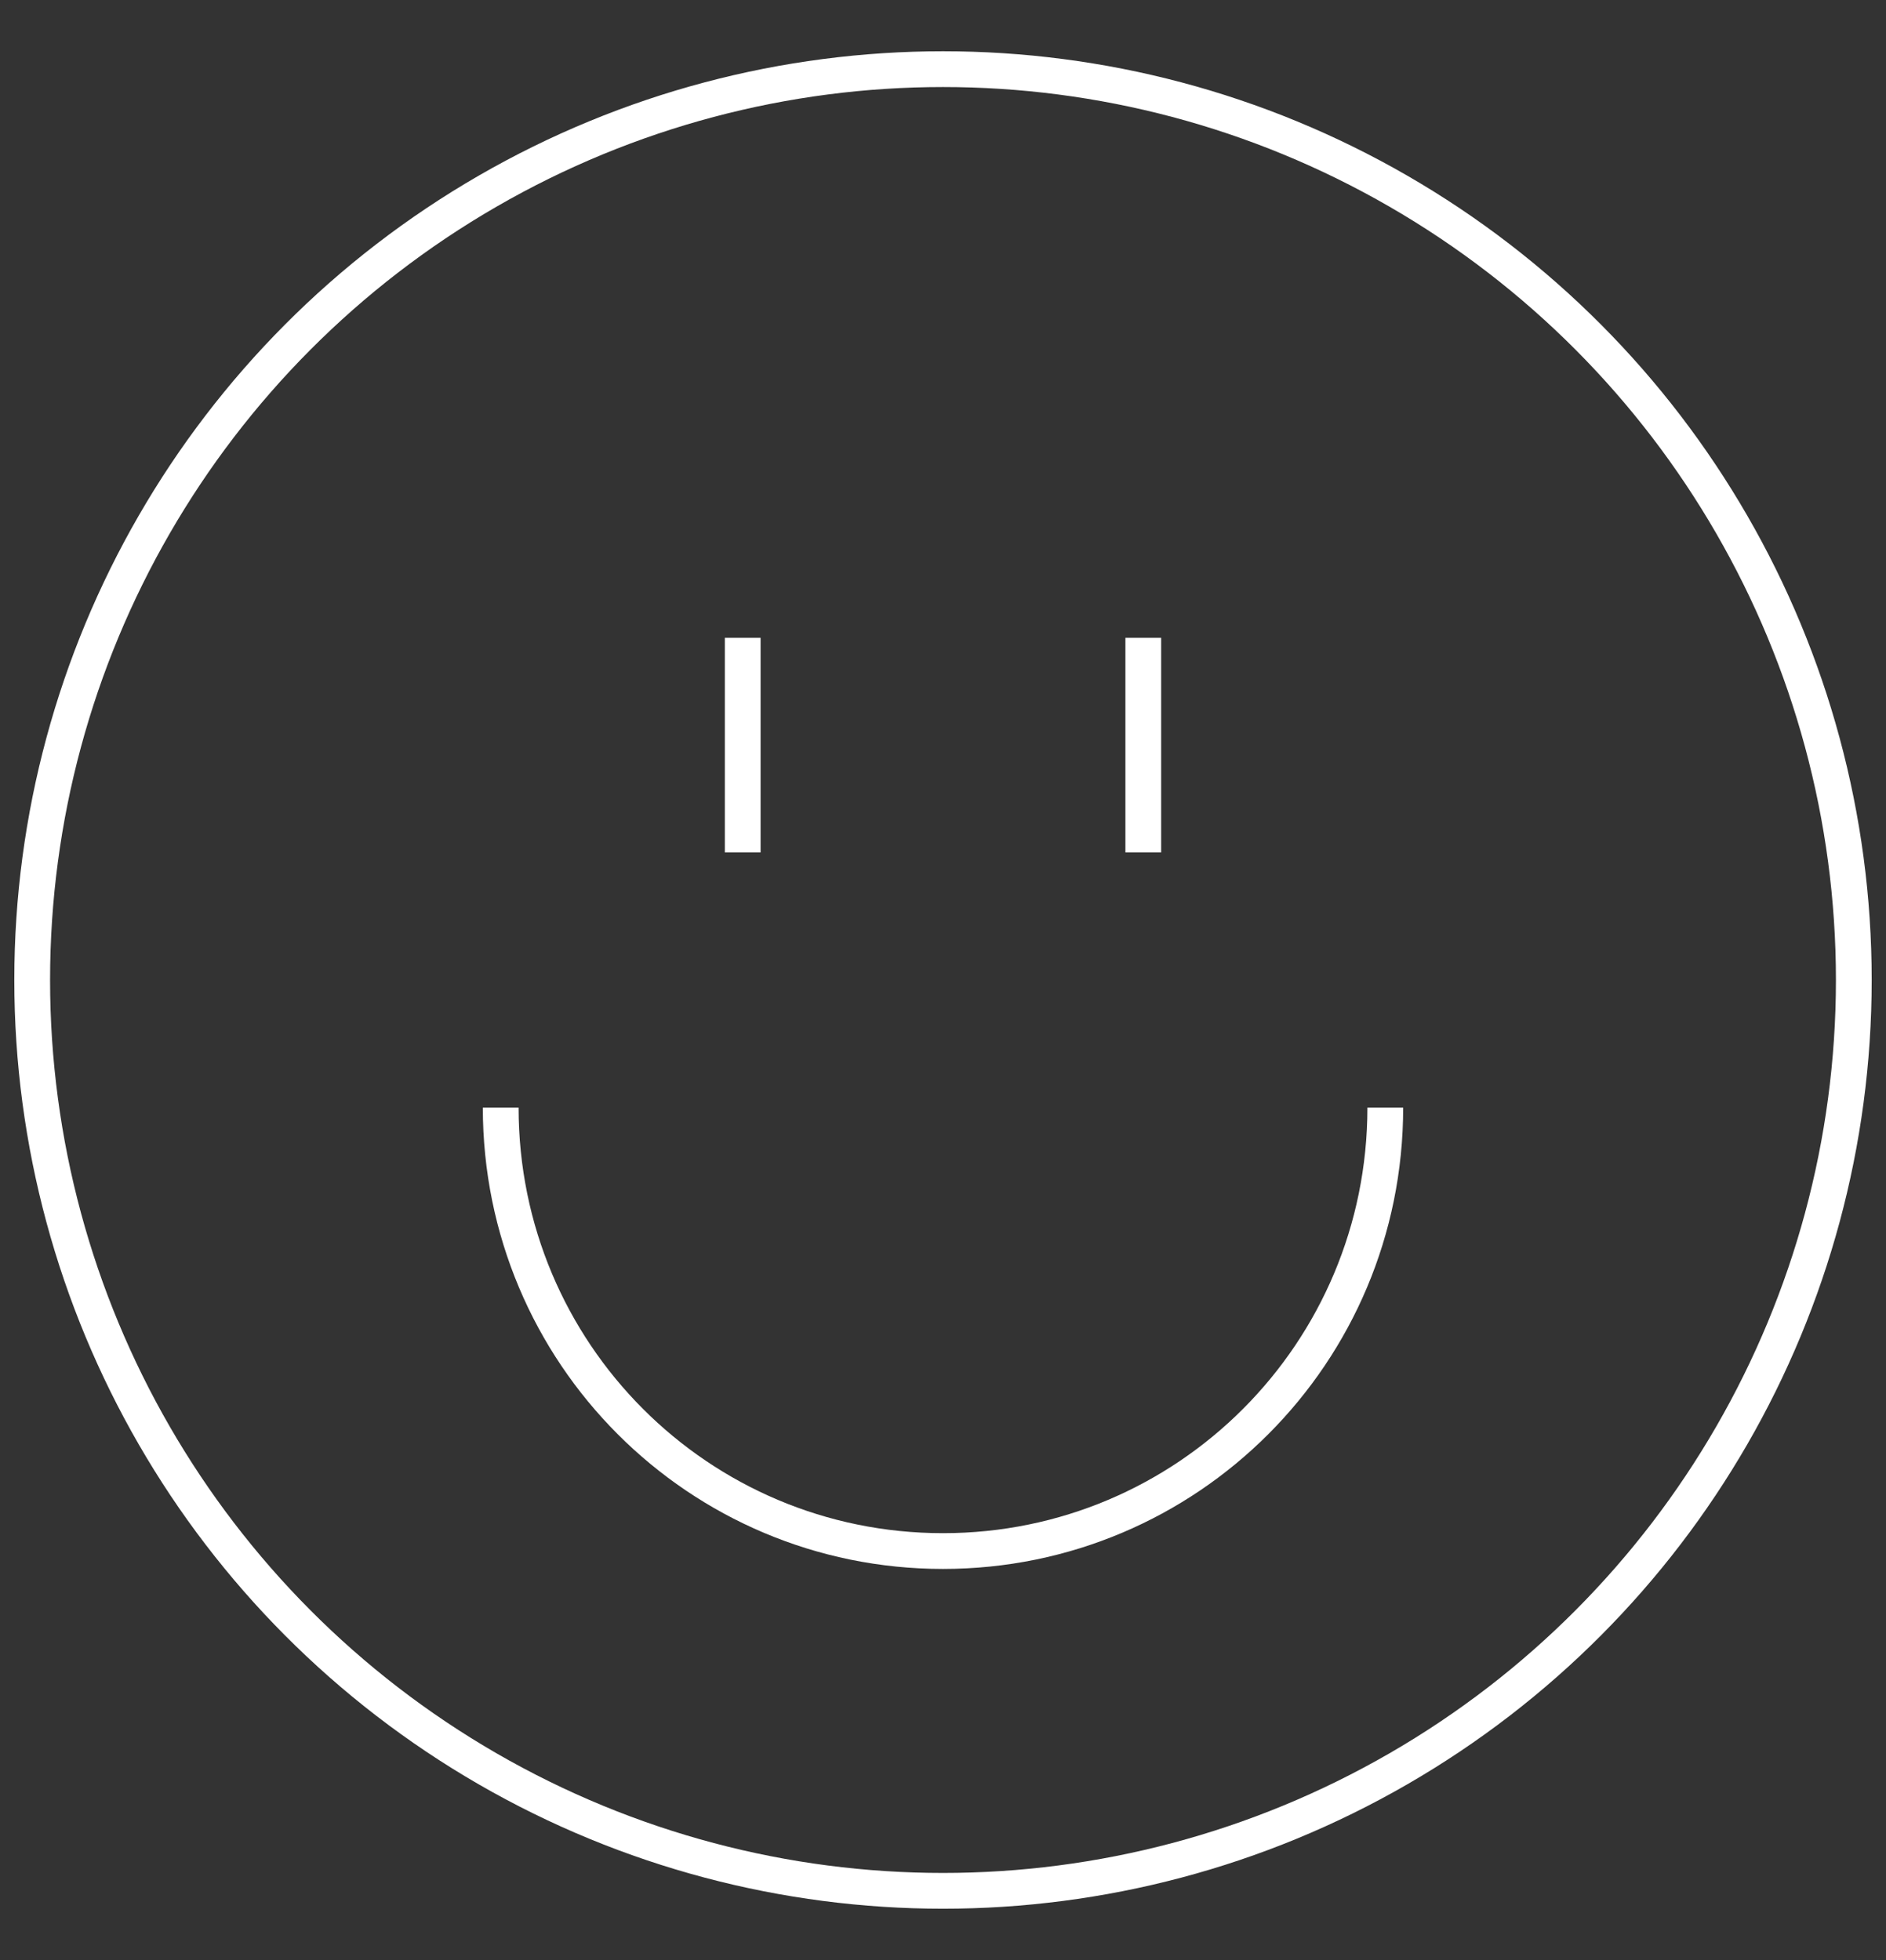
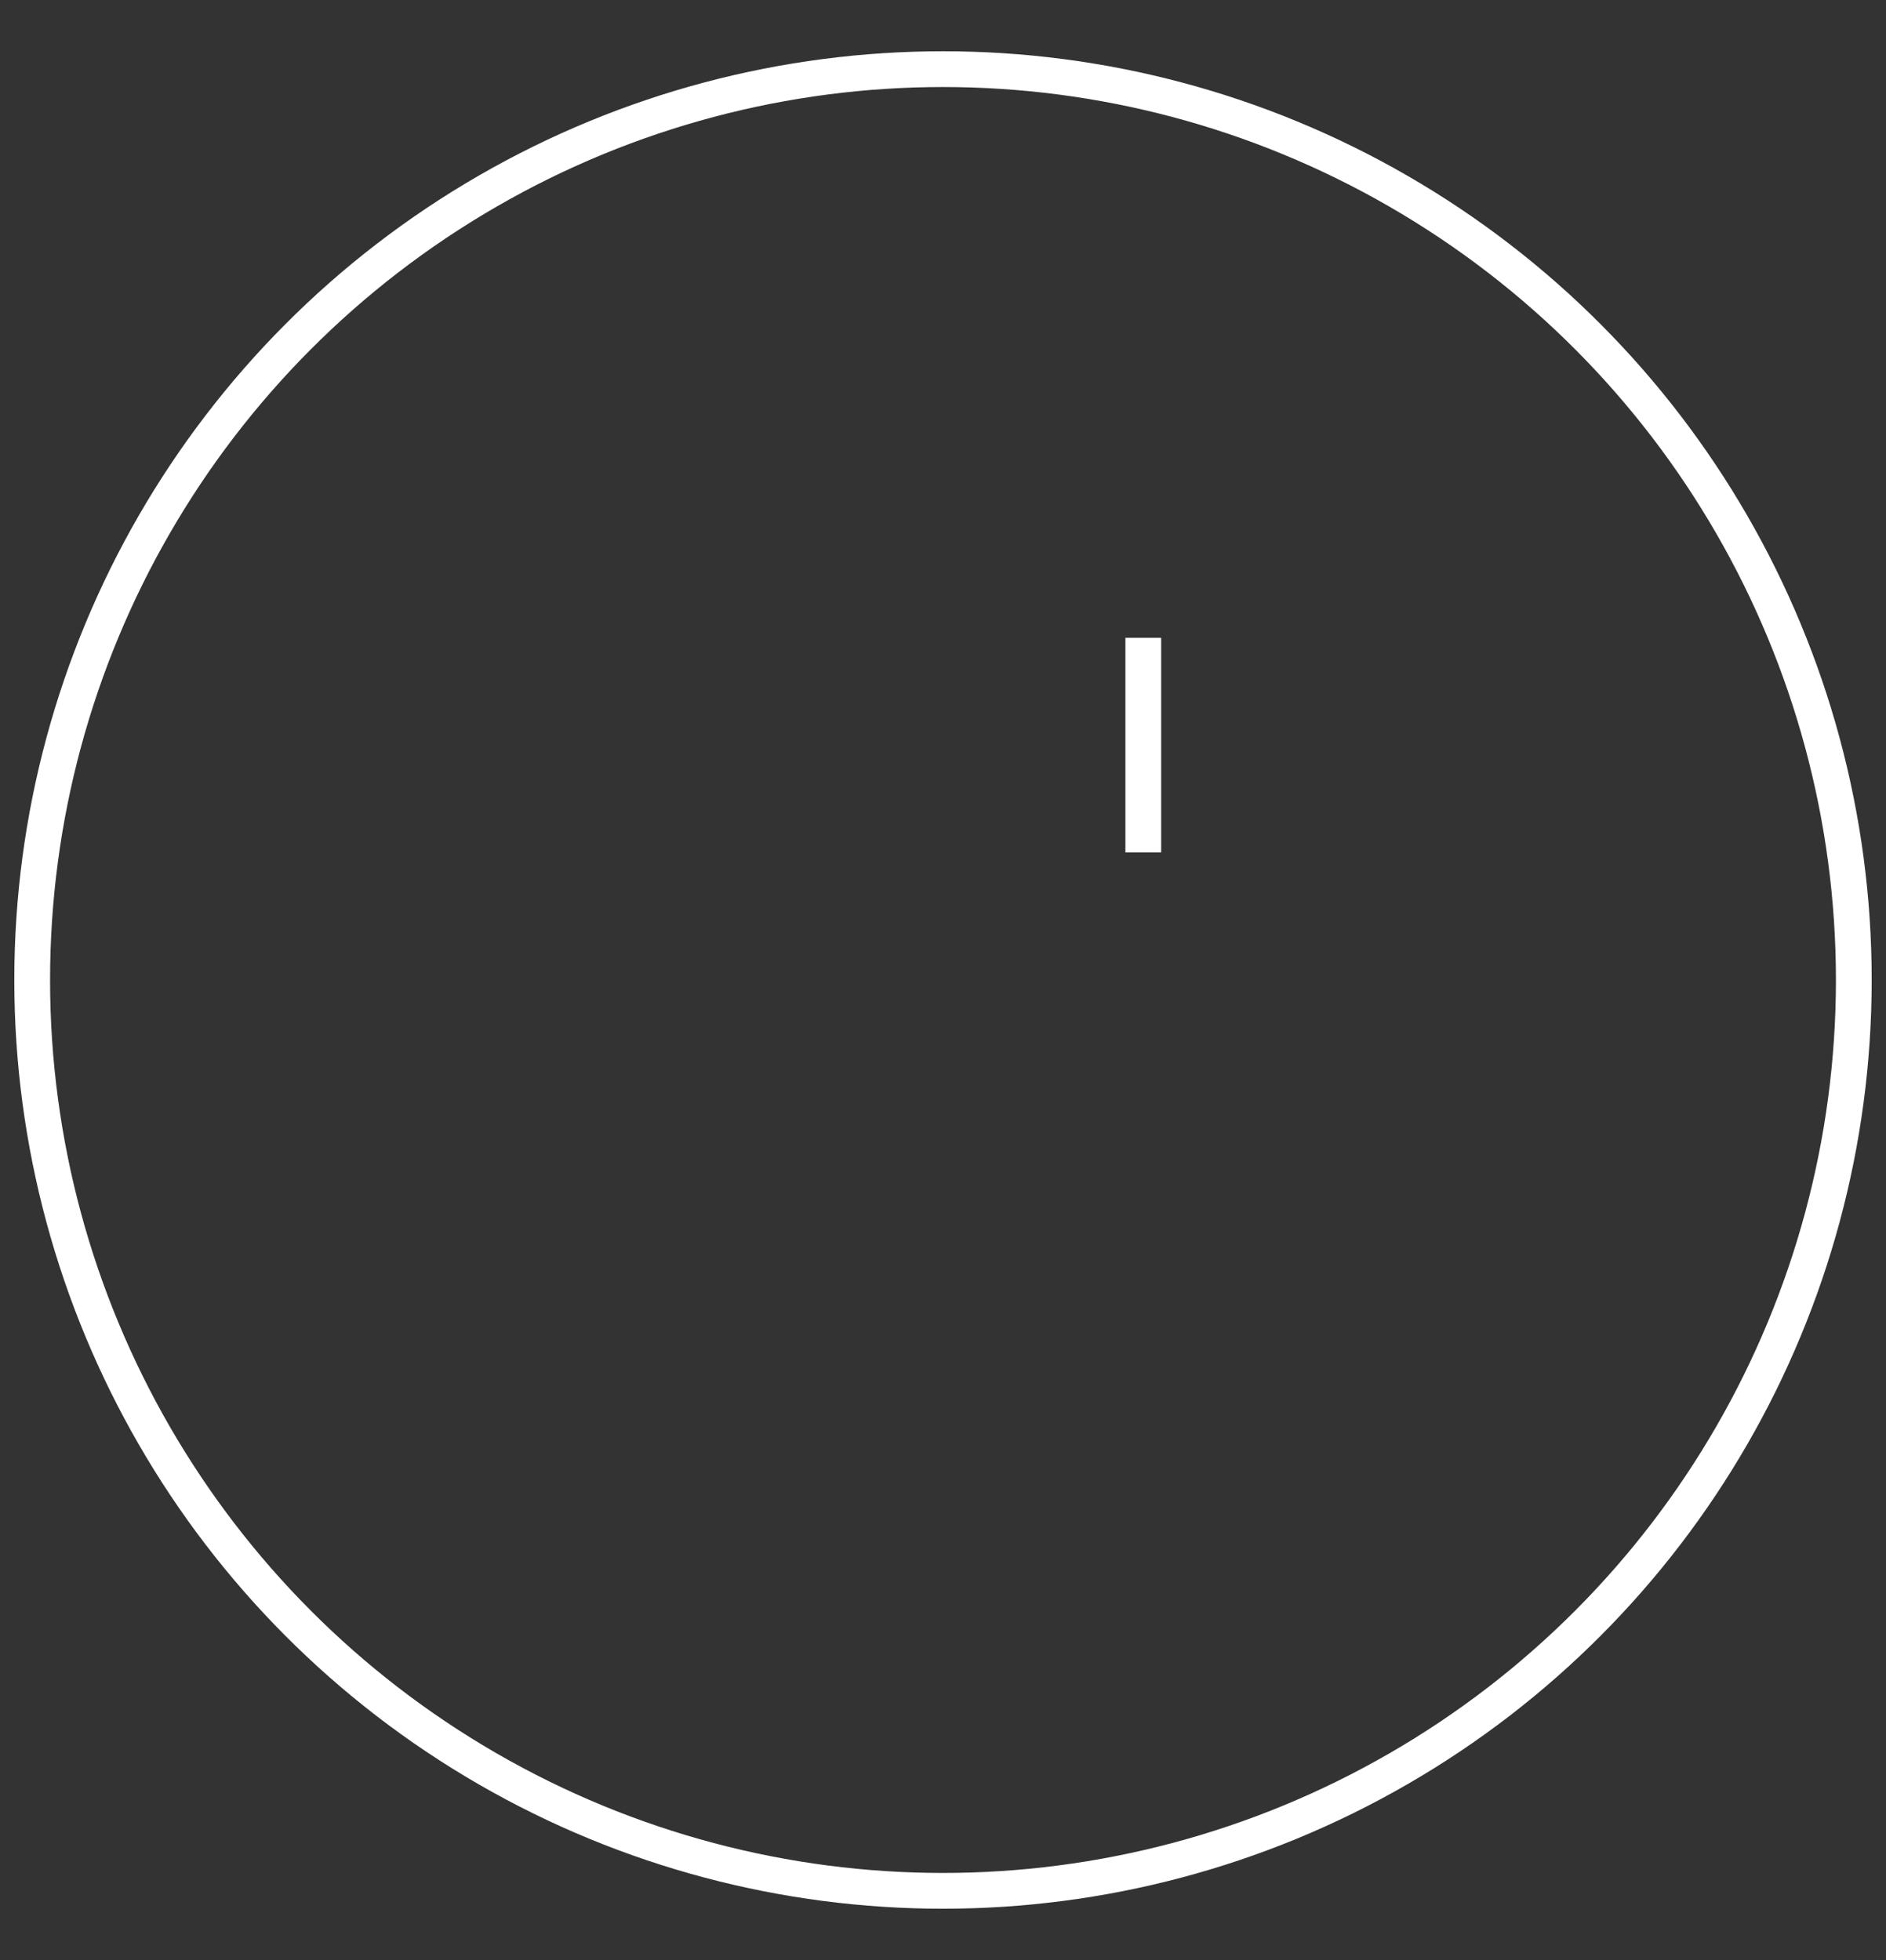
<svg xmlns="http://www.w3.org/2000/svg" version="1.1" id="Ebene_1" x="0px" y="0px" viewBox="0 0 158.2 164.4" style="enable-background:new 0 0 158.2 164.4;" xml:space="preserve">
  <rect x="0" y="0" width="158.2" height="164.4" fill="#333333" stroke="none" />
  <style type="text/css">
	.st0{fill:none;stroke:#FFFFFF;stroke-width:3;}
</style>
  <g>
    <circle class="st0" cx="79.1" cy="82.2" r="76.4" />
-     <path class="st0" d="M42,92.9c0,20.6,16.6,37.2,37.1,37.2s37.1-16.6,37.1-37.2" />
  </g>
-   <line class="st0" x1="62.3" y1="53.5" x2="62.3" y2="71.5" />
  <line class="st0" x1="95.9" y1="53.5" x2="95.9" y2="71.5" />
</svg>